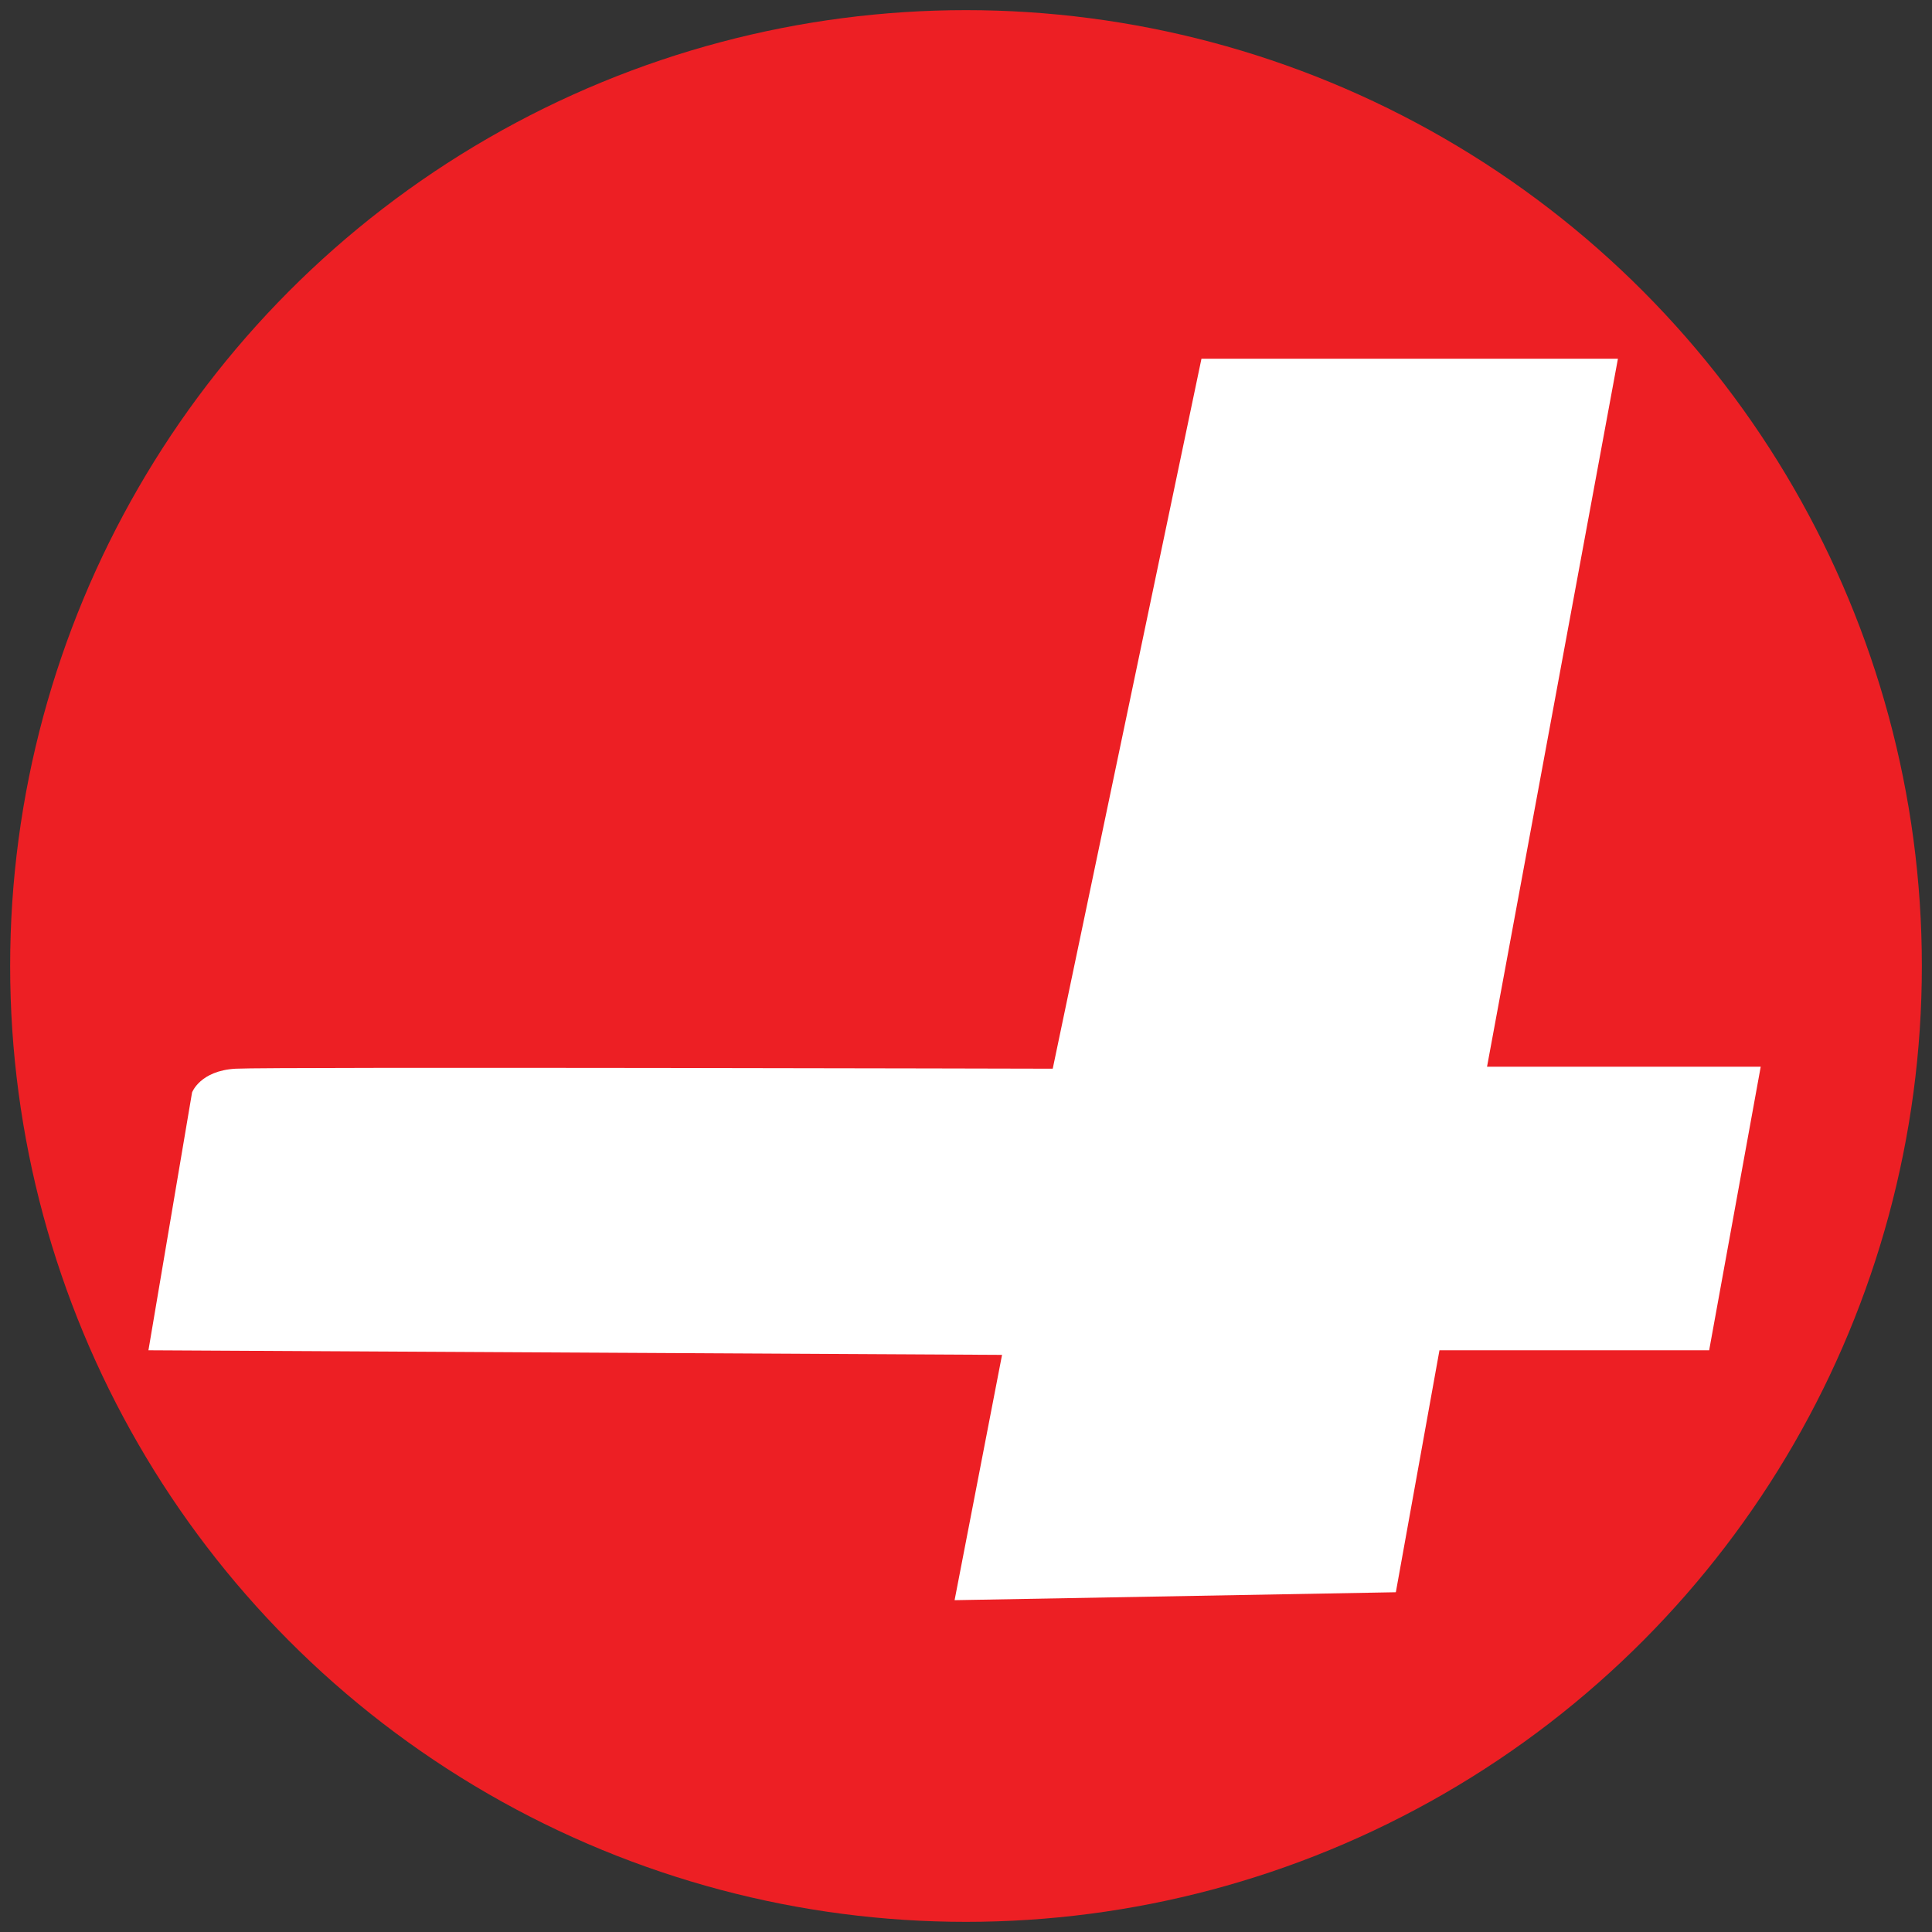
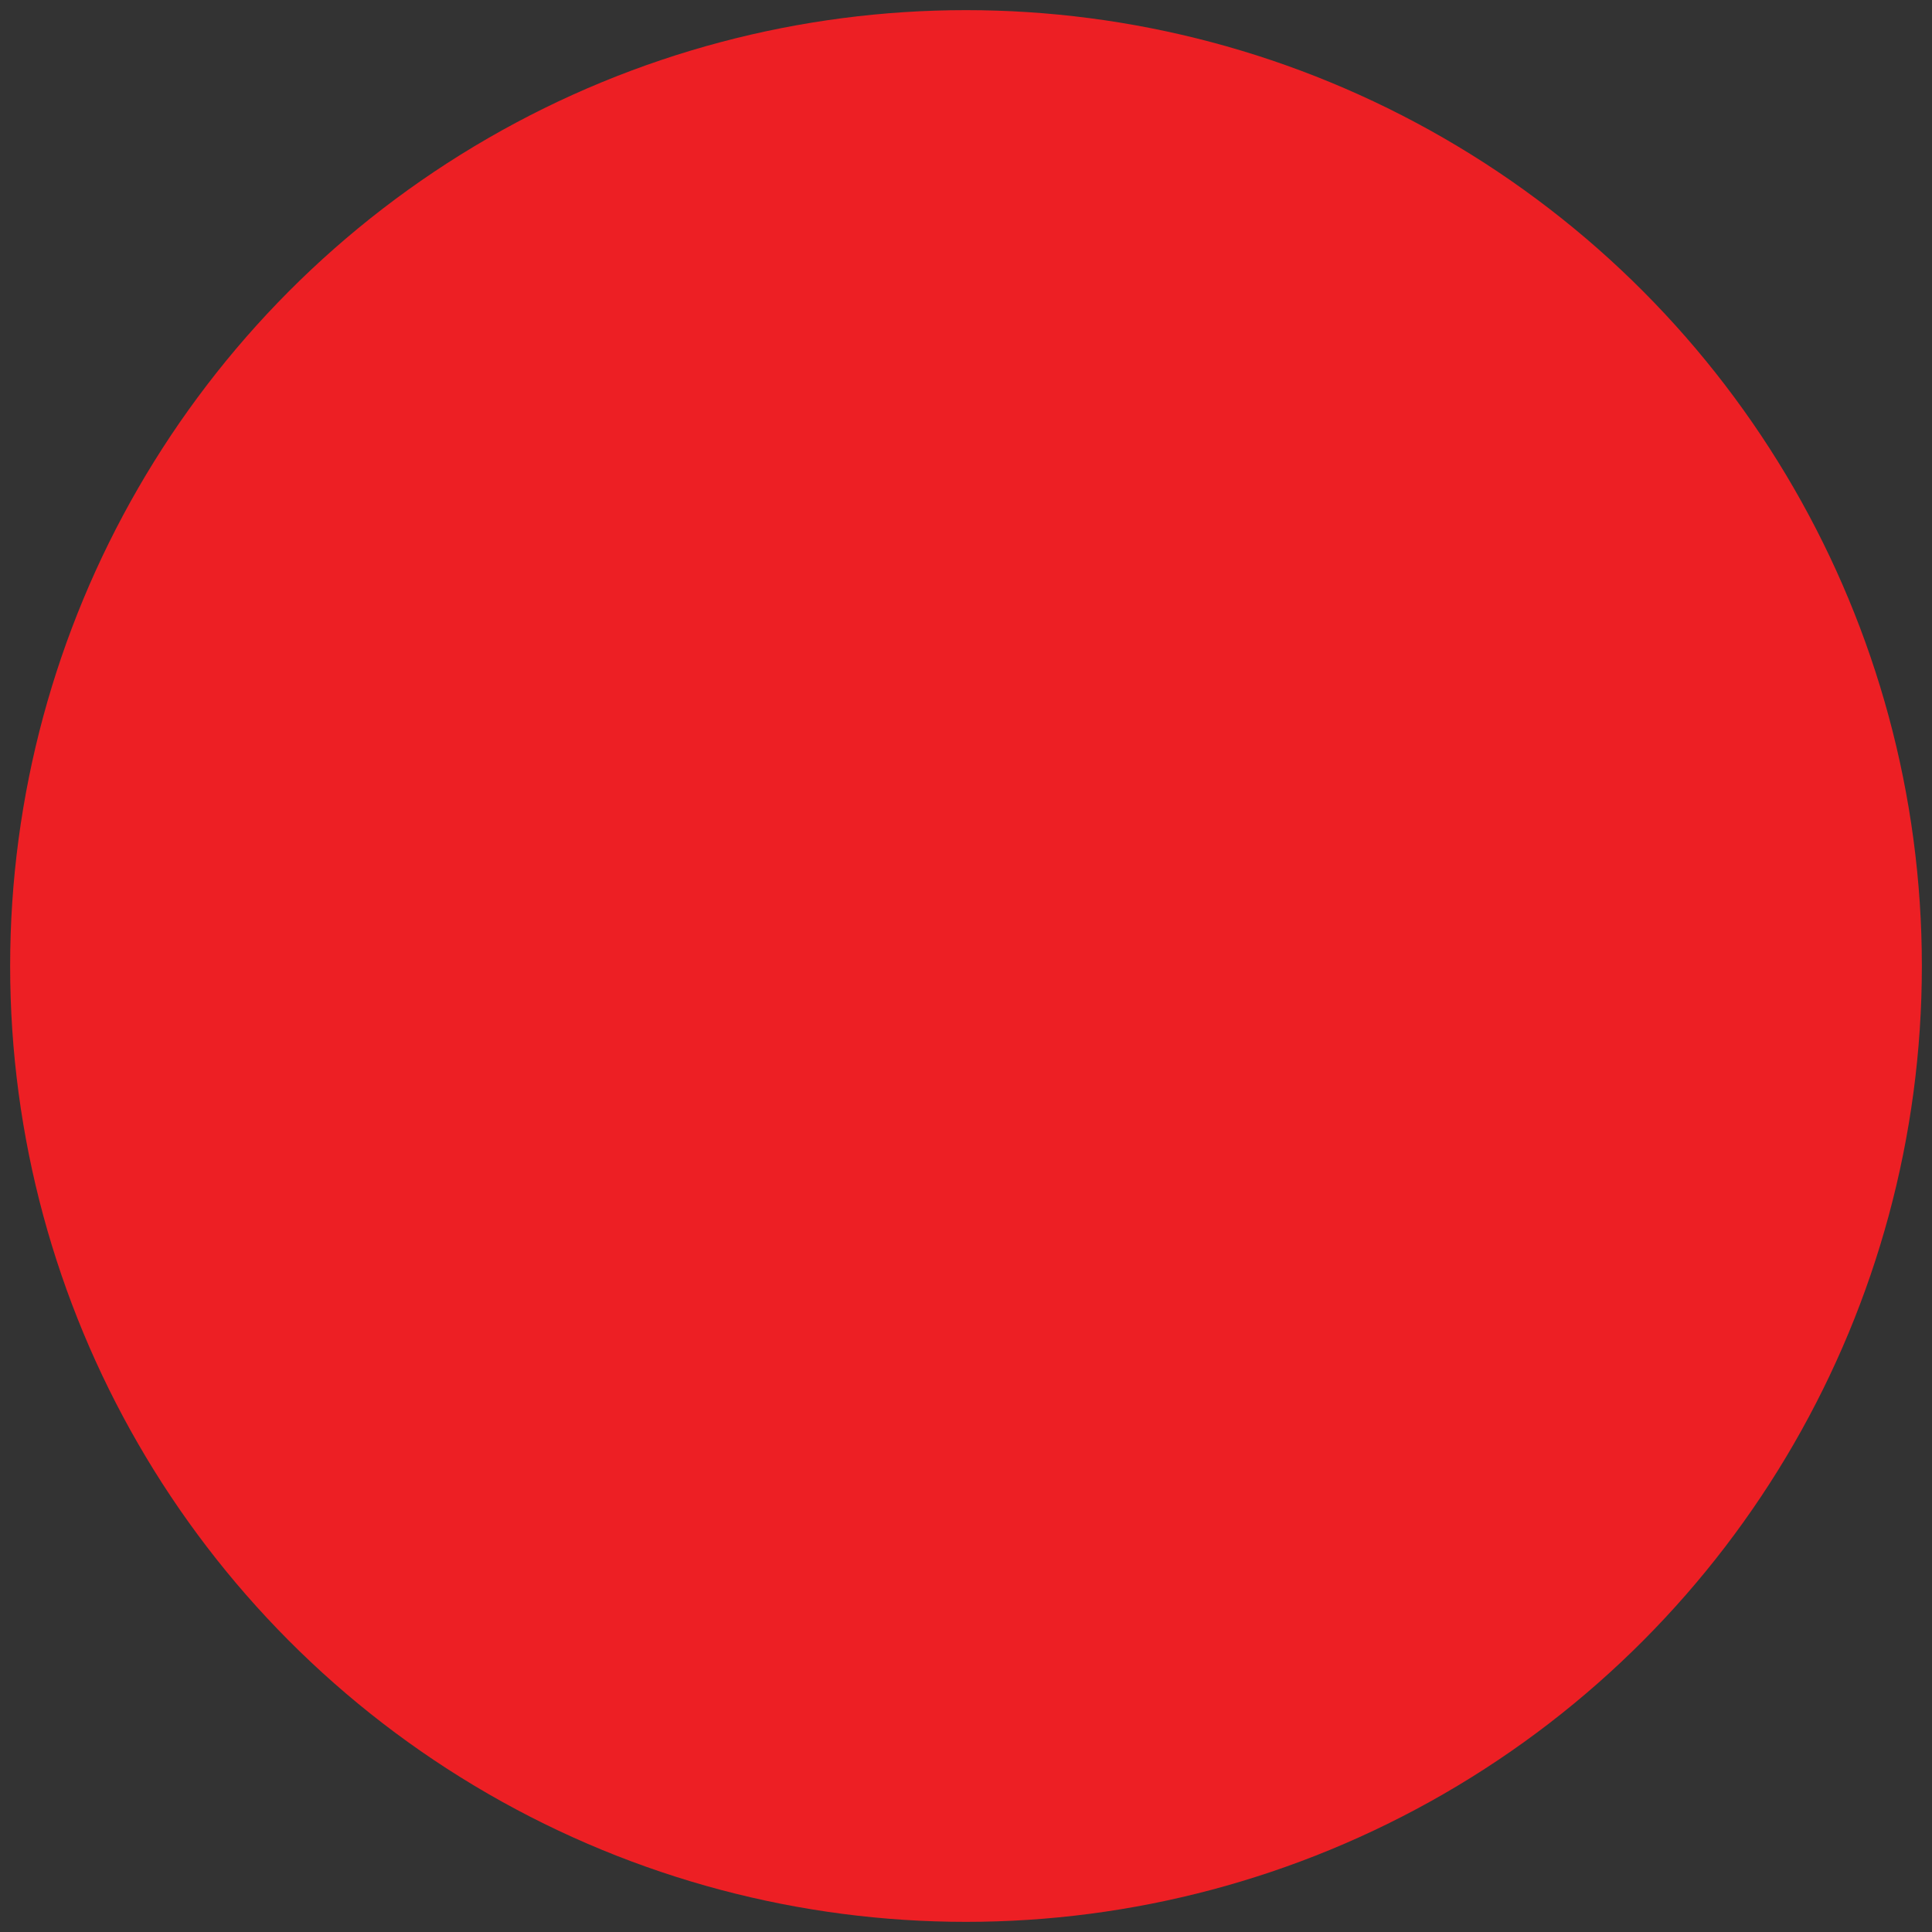
<svg xmlns="http://www.w3.org/2000/svg" version="1.1" id="Layer_1" x="0px" y="0px" width="64px" height="64px" viewBox="0 0 64 64" enable-background="new 0 0 64 64" xml:space="preserve">
  <rect x="0" y="0" width="64" height="64" fill="#333333" stroke="none" />
  <circle fill="#ED1F24" cx="32" cy="32" r="31.664" />
-   <path fill="#FFFFFF" d="M4.917,44.73l1.445-8.54c0,0,0.263-0.723,1.445-0.788s27.066,0,27.066,0L39.8,11.883h13.796L49.26,35.336  h9.066l-1.708,9.394h-8.934l-1.445,8.015l-14.617,0.263l1.572-8.126L4.917,44.73z" />
</svg>